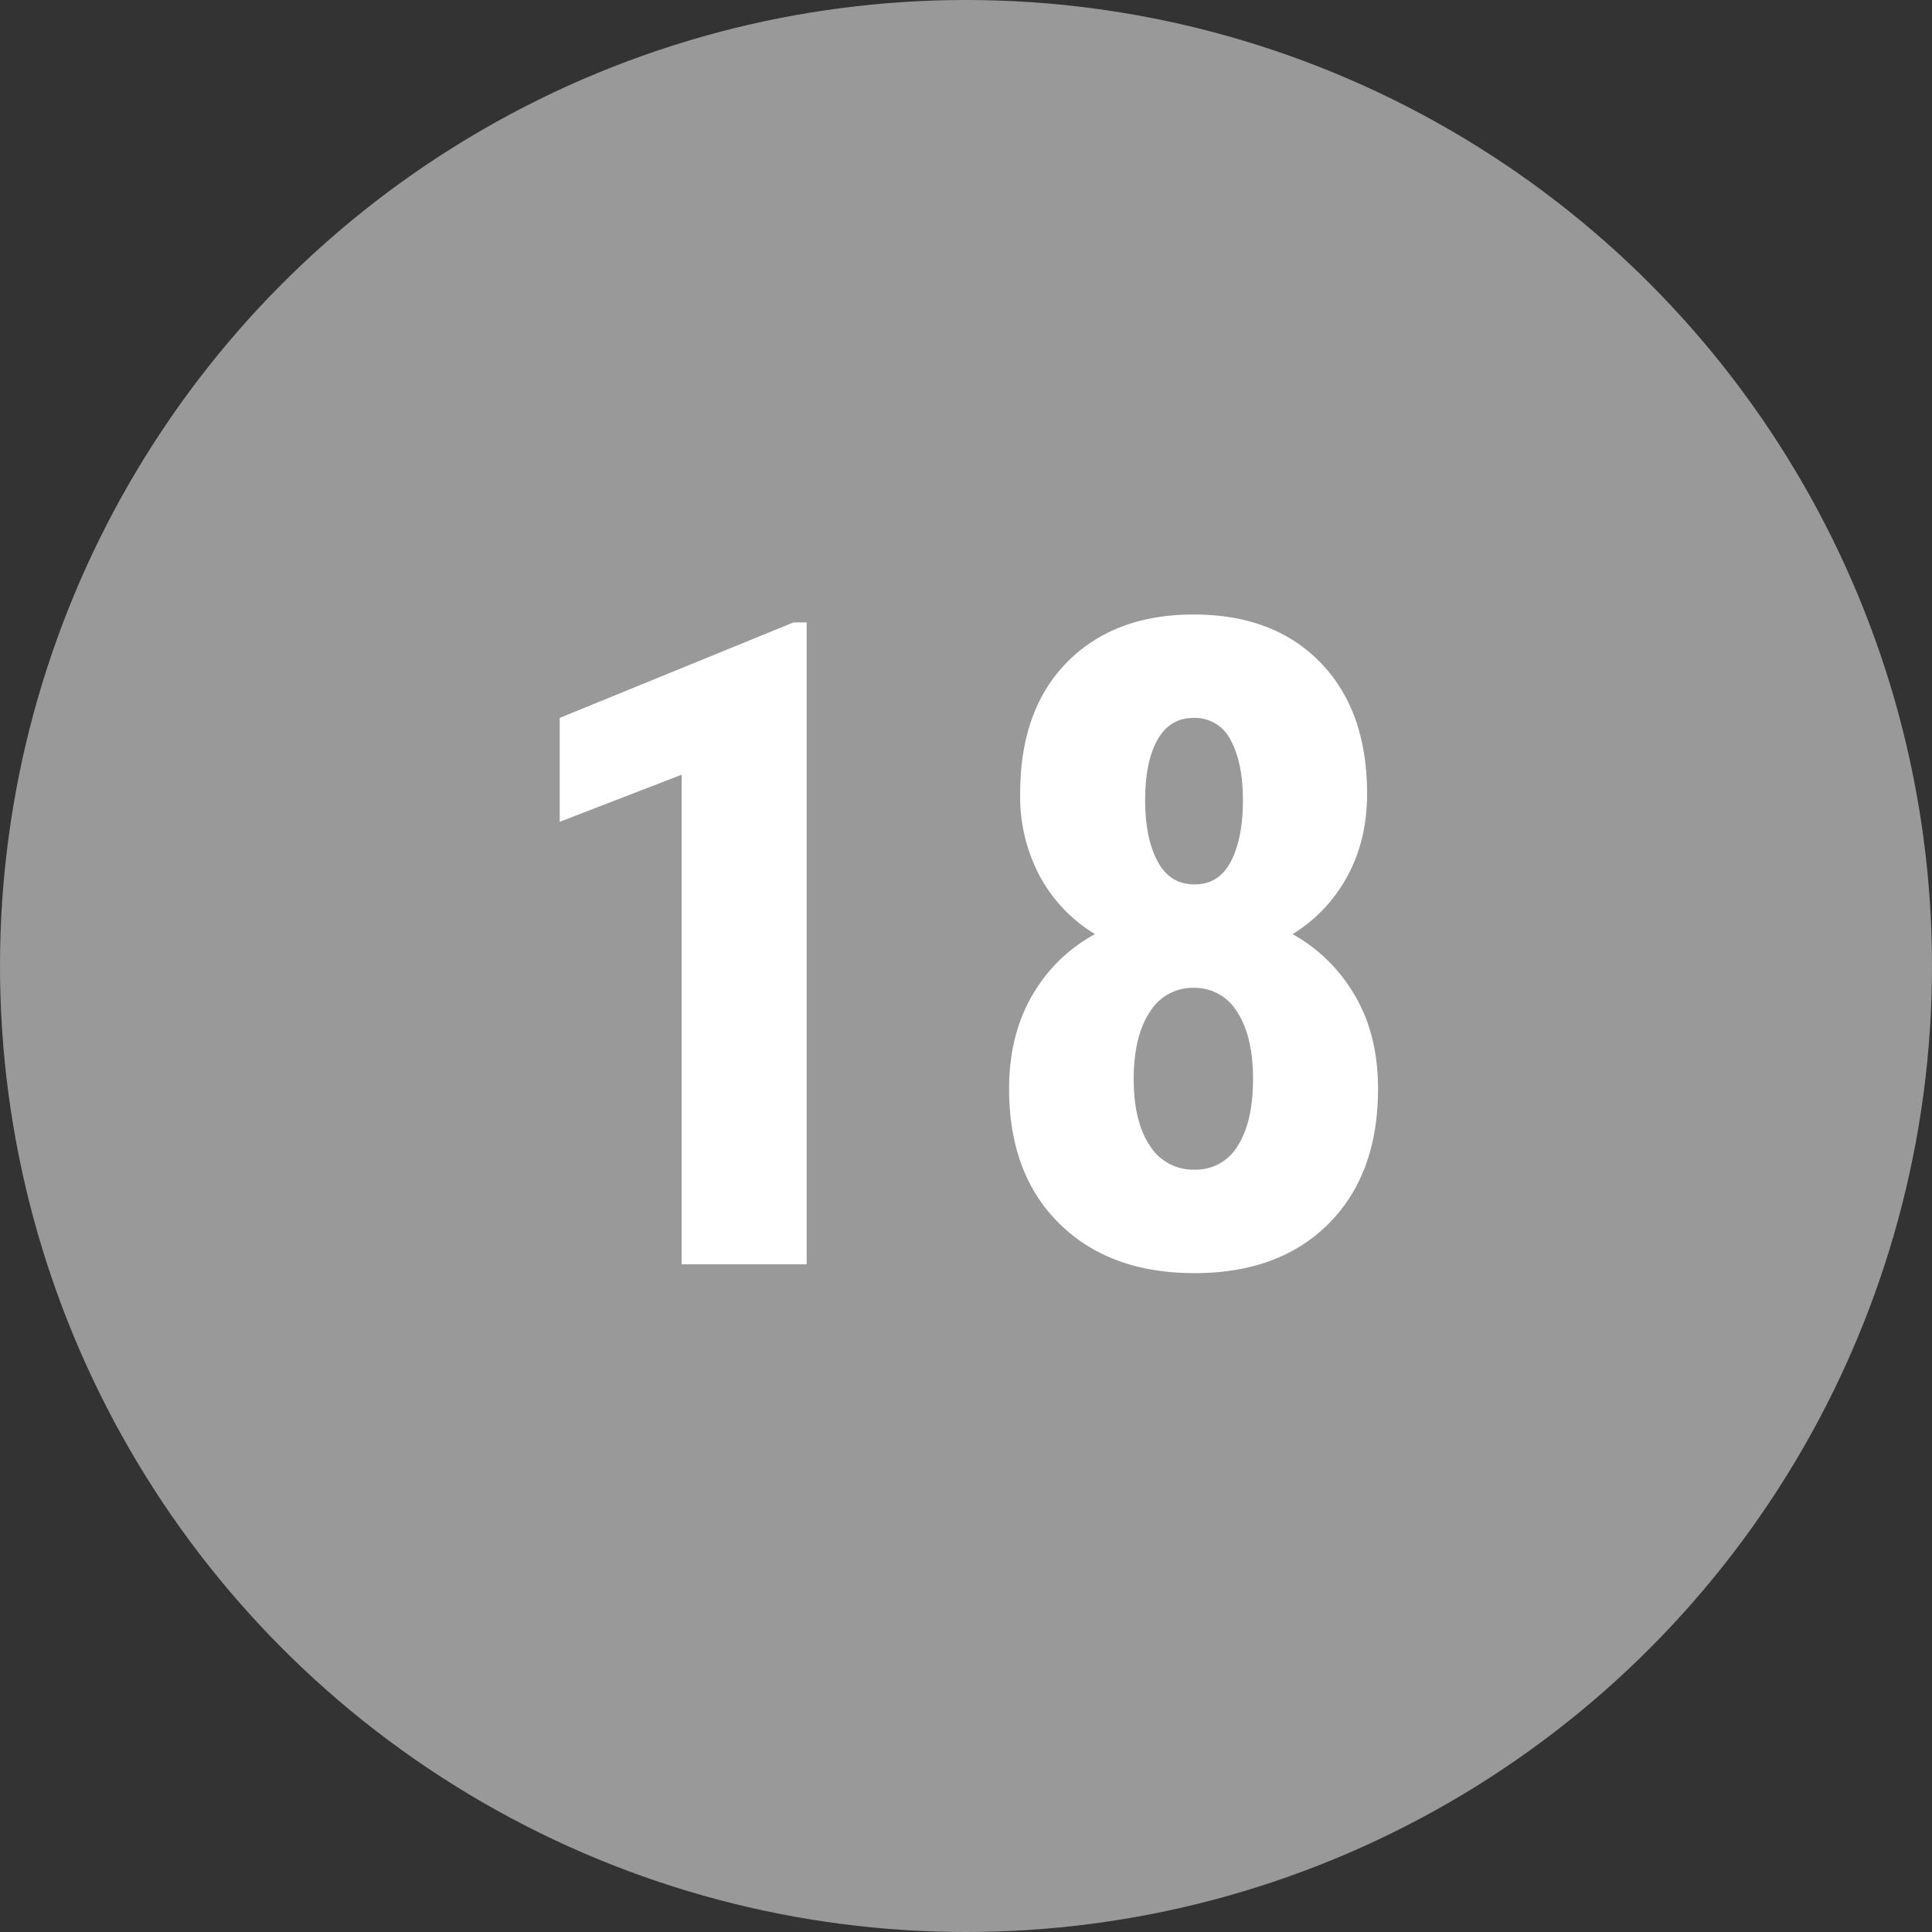
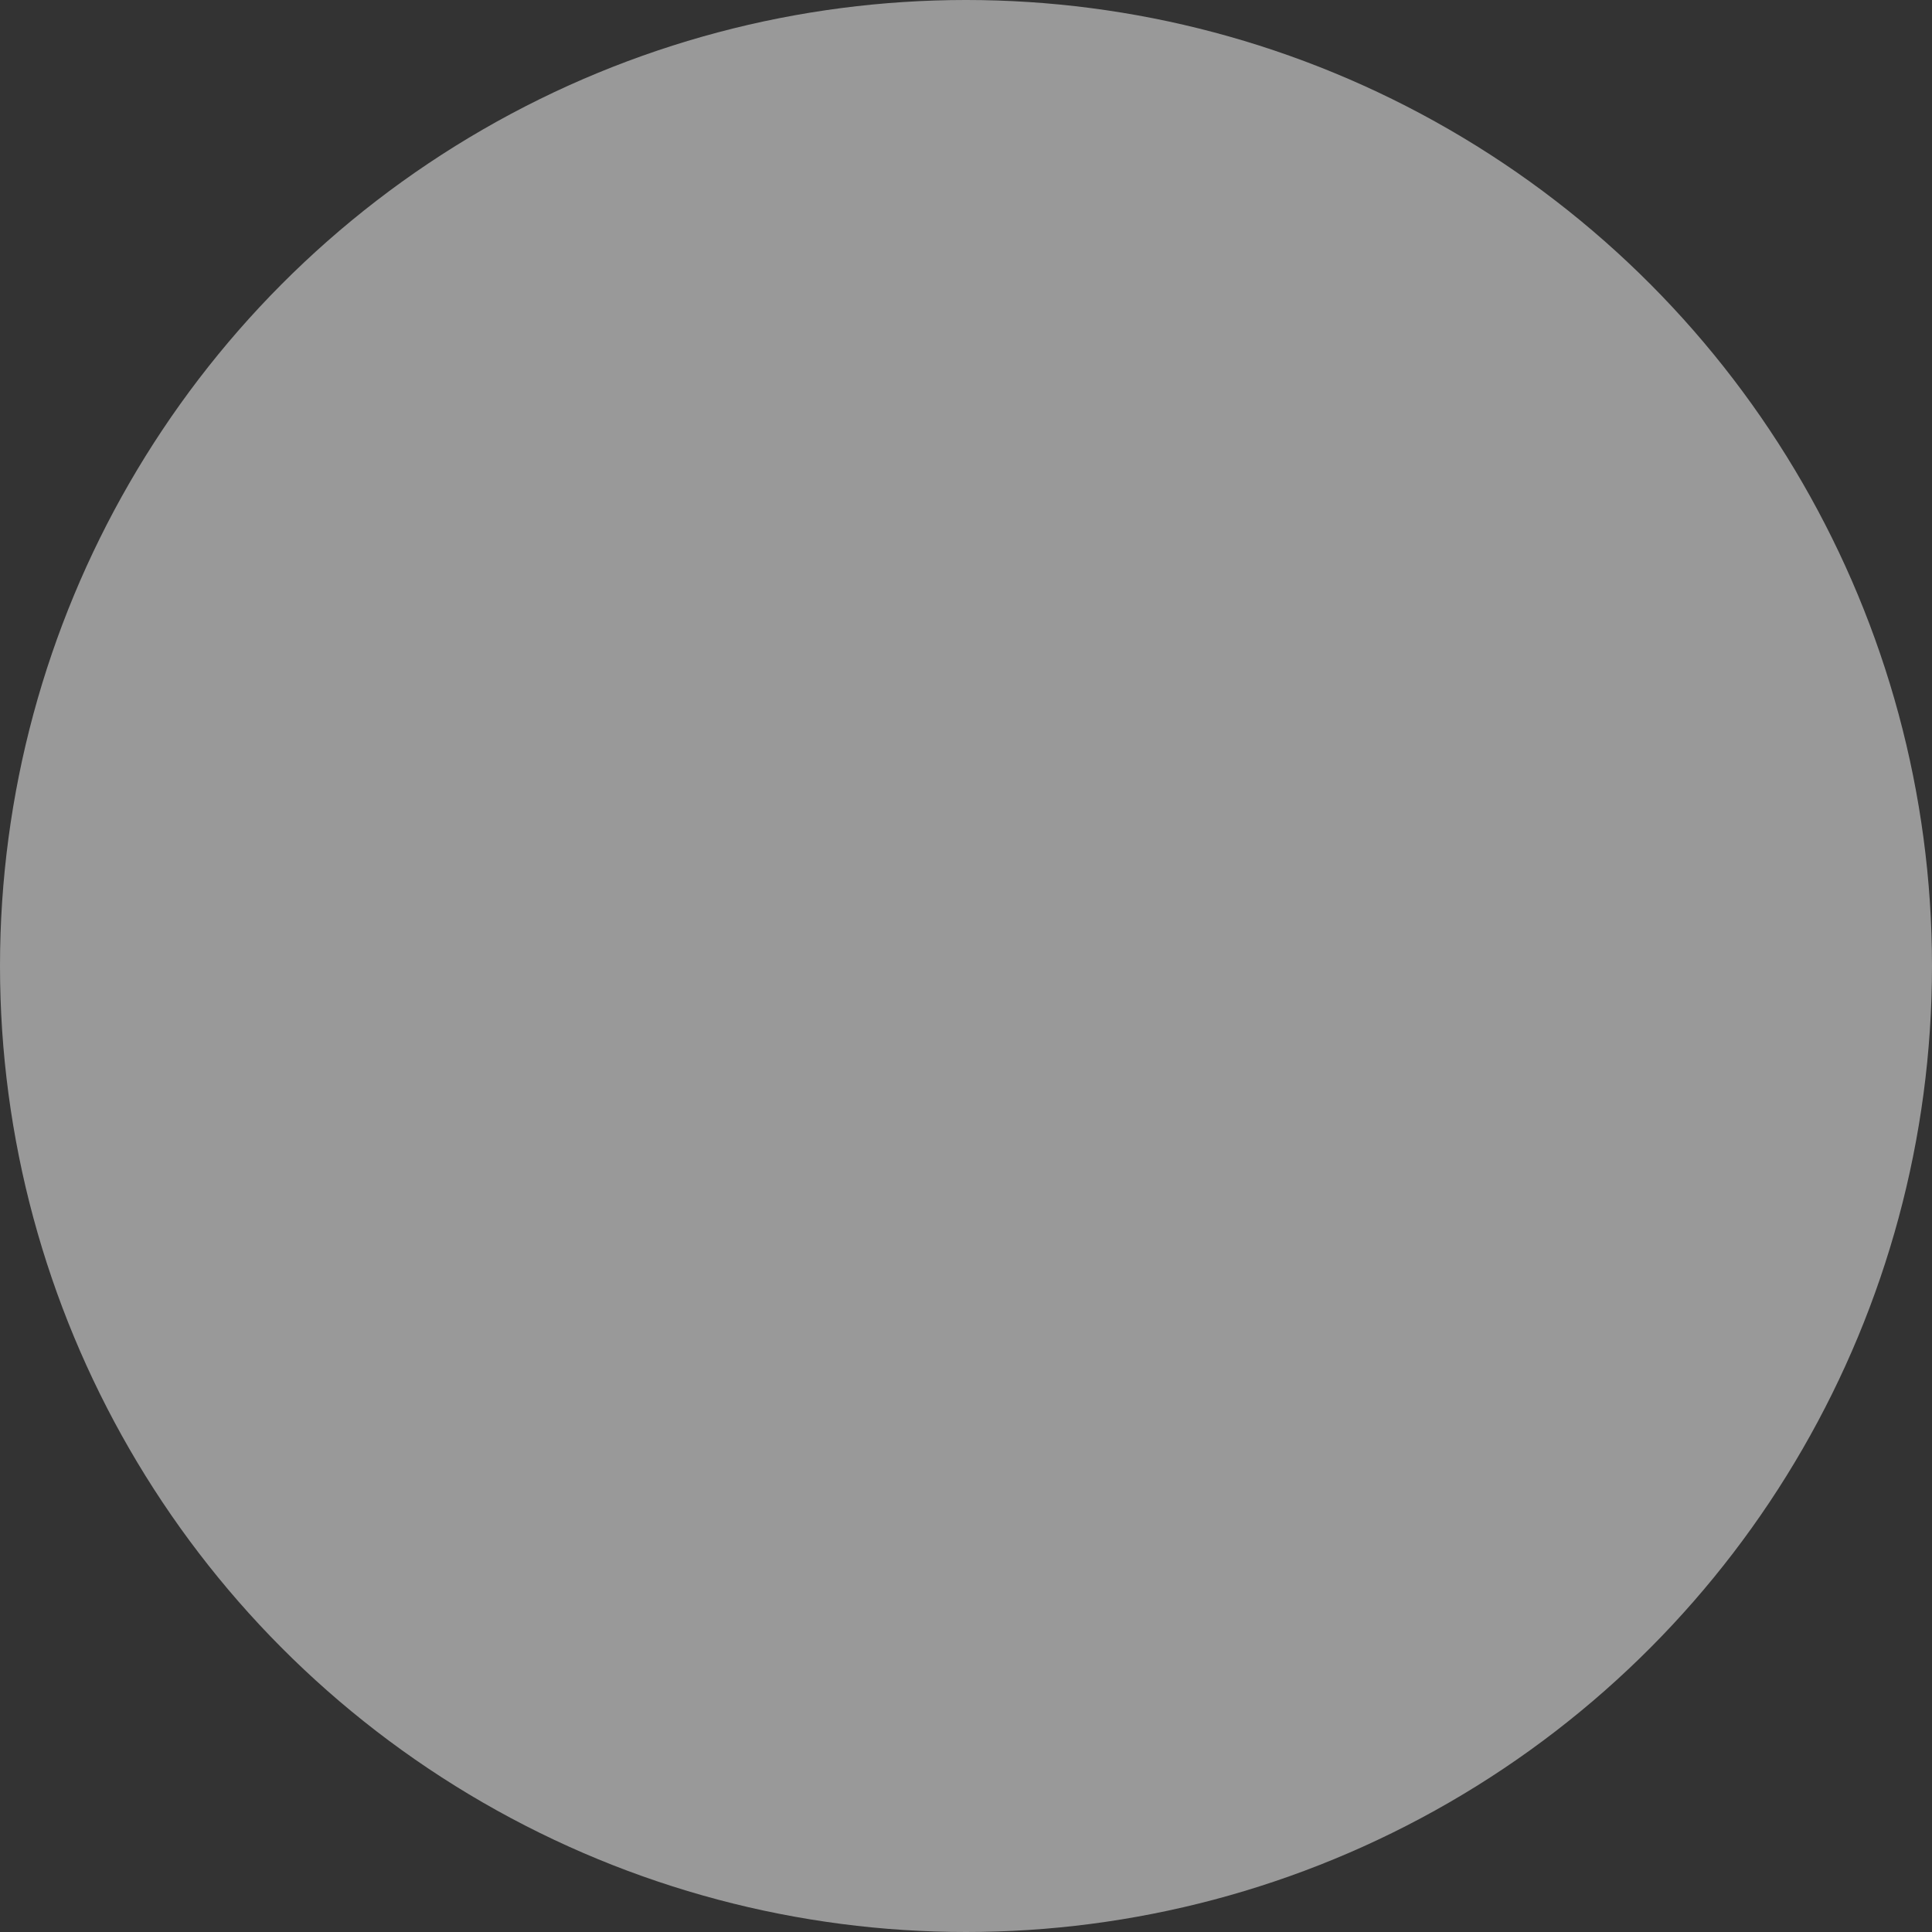
<svg xmlns="http://www.w3.org/2000/svg" width="30" height="30" viewBox="0 0 30 30">
  <rect x="0" y="0" width="30" height="30" fill="#333333" stroke="none" />
  <title>grey-fill-18</title>
  <g fill="none" fill-rule="evenodd">
    <circle fill="#999" cx="15" cy="15" r="15" />
-     <path d="M12.526 19.632h-1.941V12.03l-1.894.731v-1.613l3.63-1.483h.205v9.967zm8.702-7.308c0 .483-.103.911-.308 1.285a2.388 2.388 0 0 1-.848.896c.41.232.734.552.971.96.237.408.355.888.355 1.439 0 .884-.255 1.583-.765 2.095-.51.513-1.206.77-2.085.77-.88 0-1.58-.257-2.099-.77-.52-.512-.78-1.21-.78-2.095 0-.551.12-1.032.356-1.442.237-.41.563-.73.978-.957a2.37 2.37 0 0 1-.855-.896 2.628 2.628 0 0 1-.307-1.285c0-.87.244-1.552.731-2.044.488-.492 1.142-.738 1.962-.738.83 0 1.486.248 1.969.745.483.497.725 1.176.725 2.037zm-2.68 5.838a.752.752 0 0 0 .673-.373c.157-.248.236-.593.236-1.035 0-.442-.082-.789-.246-1.04a.769.769 0 0 0-.677-.375.777.777 0 0 0-.68.376c-.166.25-.25.597-.25 1.039 0 .442.084.787.25 1.035a.79.79 0 0 0 .694.373zm.752-5.735c0-.388-.063-.698-.188-.93a.616.616 0 0 0-.578-.349c-.246 0-.433.113-.56.339-.128.225-.192.538-.192.94 0 .391.064.707.192.946.127.24.319.36.574.36.255 0 .444-.12.567-.36.123-.239.185-.555.185-.946z" fill="#FFF" />
  </g>
</svg>